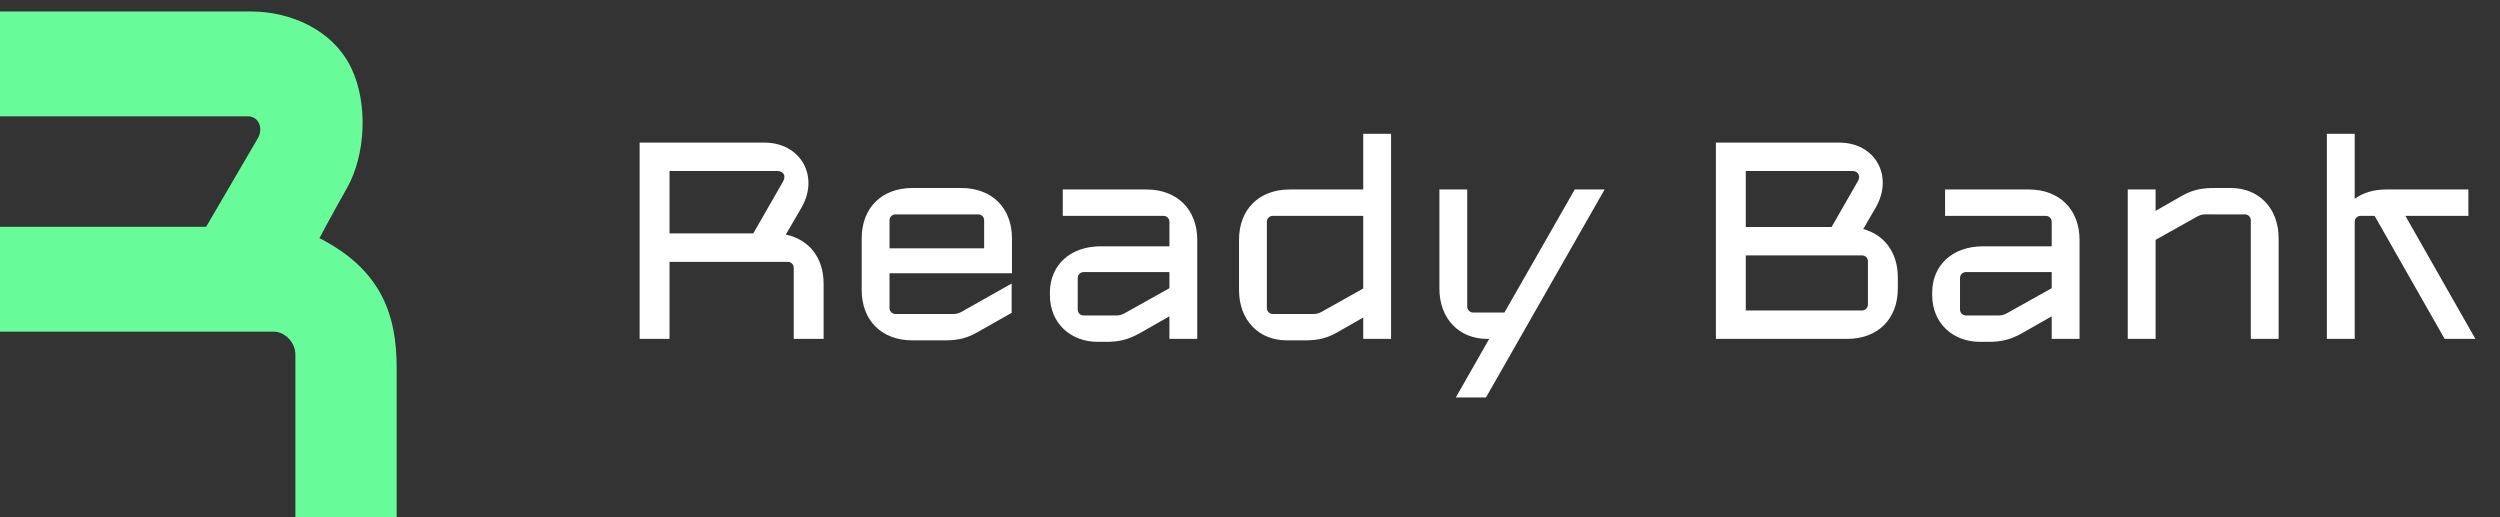
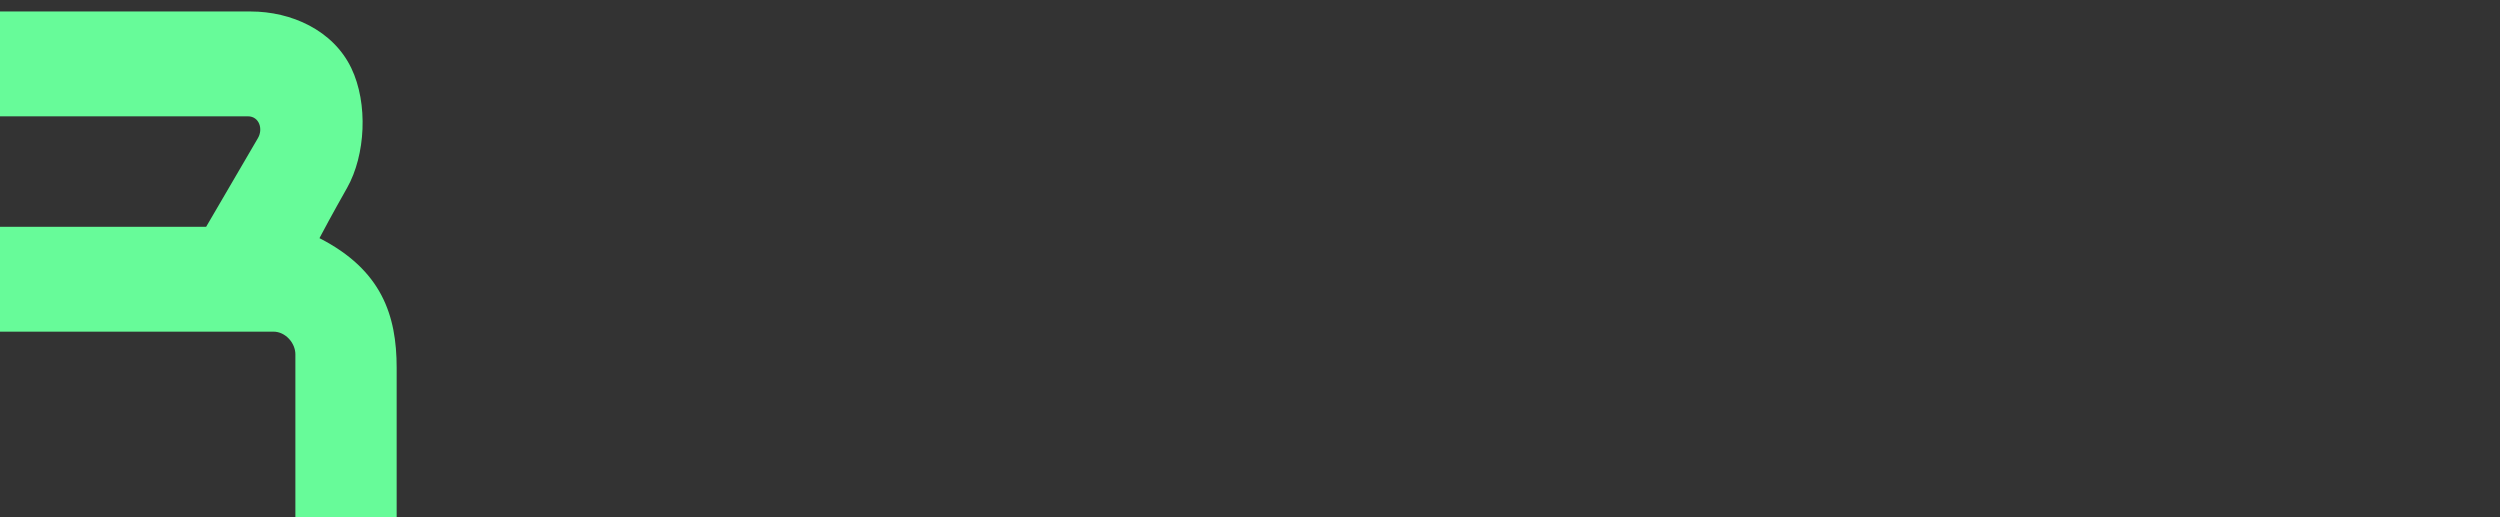
<svg xmlns="http://www.w3.org/2000/svg" width="203" height="42" viewBox="0 0 203 42" fill="none">
  <rect x="0" y="0" width="203" height="42" fill="#333333" stroke="none" />
  <path d="M20.131 9.445H0V0.933H20.361C23.64 0.933 27.045 2.443 28.528 5.534C29.909 8.41 29.679 12.609 28.183 15.255C26.987 17.371 26.189 18.859 25.94 19.338C31.002 21.927 32.209 25.608 32.209 29.864V42H23.985V28.771C23.985 27.851 23.179 26.93 22.202 26.93H0V18.418H16.737C18.175 15.964 20.66 11.688 20.936 11.228C21.385 10.481 21.051 9.445 20.131 9.445Z" fill="#67FB99" />
-   <path d="M64.451 21.737C64.451 21.476 64.237 21.262 63.975 21.262H54.365V27.518H51.938V11.58H62.072C64.998 11.58 66.544 14.292 65.093 16.837L63.809 19.049C65.712 19.454 66.877 20.929 66.877 23.046V27.518H64.451V21.737ZM54.365 18.954H61.168L63.594 14.72C63.832 14.292 63.642 13.887 63.119 13.887H54.365V18.954ZM74.084 27.637C71.586 27.637 69.969 26.019 69.969 23.545V19.359C69.969 16.885 71.586 15.267 74.084 15.267H78.057C80.554 15.267 82.172 16.885 82.172 19.359V22.189H72.229V25.02C72.229 25.282 72.443 25.496 72.704 25.496H76.986C77.462 25.496 77.676 25.543 78.104 25.306L82.148 23.022V25.401L79.294 27.018C78.318 27.565 77.533 27.637 76.629 27.637H74.084ZM72.229 20.167H79.912V17.884C79.912 17.622 79.698 17.408 79.436 17.408H72.704C72.443 17.408 72.229 17.622 72.229 17.884V20.167ZM94.957 18.003C94.957 17.741 94.743 17.527 94.481 17.527H86.298V15.386H93.101C95.575 15.386 97.217 17.004 97.217 19.477V27.518H94.957V25.686L92.531 27.066C91.555 27.613 90.77 27.756 89.866 27.756H89.129C86.964 27.756 85.251 26.281 85.251 23.95V23.759C85.251 21.547 86.893 20.001 89.367 20.001H94.957V18.003ZM87.511 25.139C87.511 25.401 87.725 25.615 87.987 25.615H90.223C90.699 25.615 90.913 25.662 91.341 25.424L94.957 23.402V22.094H87.987C87.725 22.094 87.511 22.308 87.511 22.57V25.139ZM104.487 27.637C102.227 27.637 100.609 26.019 100.609 23.545V19.477C100.609 17.004 102.227 15.386 104.725 15.386H110.695V10.866H112.955V27.518H110.695V25.781L108.531 27.018C107.556 27.565 106.771 27.637 105.867 27.637H104.487ZM102.869 25.02C102.869 25.282 103.083 25.496 103.345 25.496H106.223C106.699 25.496 106.913 25.543 107.341 25.306L110.695 23.426V17.527H103.345C103.083 17.527 102.869 17.741 102.869 18.003V25.02ZM120.756 27.518C118.497 27.518 116.879 25.9 116.879 23.426V15.386H119.139V24.901C119.139 25.163 119.353 25.377 119.615 25.377H122.16L127.869 15.386H130.295L120.661 32.275H118.211L120.923 27.518H120.756ZM150.868 14.696C151.082 14.339 150.915 13.887 150.439 13.887H141.757V18.431H148.727L150.868 14.696ZM139.331 27.518V11.58H149.345C152.271 11.58 153.77 14.292 152.319 16.837L151.296 18.597C153.032 19.073 154.103 20.524 154.103 22.522V23.426C154.103 25.9 152.485 27.518 149.988 27.518H139.331ZM141.757 25.21H151.201C151.462 25.21 151.676 24.996 151.676 24.735V21.214C151.676 20.952 151.462 20.738 151.201 20.738H141.757V25.21ZM166.599 18.003C166.599 17.741 166.385 17.527 166.123 17.527H157.94V15.386H164.744C167.218 15.386 168.859 17.004 168.859 19.477V27.518H166.599V25.686L164.173 27.066C163.197 27.613 162.412 27.756 161.508 27.756H160.771C158.606 27.756 156.894 26.281 156.894 23.95V23.759C156.894 21.547 158.535 20.001 161.009 20.001H166.599V18.003ZM159.153 25.139C159.153 25.401 159.368 25.615 159.629 25.615H161.865C162.341 25.615 162.555 25.662 162.983 25.424L166.599 23.402V22.094H159.629C159.368 22.094 159.153 22.308 159.153 22.57V25.139ZM175.034 15.386V17.123L177.198 15.886C178.174 15.338 178.959 15.267 179.863 15.267H181.147C183.407 15.267 185.025 16.885 185.025 19.359V27.518H182.765V17.884C182.765 17.622 182.551 17.408 182.289 17.408H179.506C179.03 17.408 178.816 17.36 178.388 17.598L175.034 19.477V27.518H172.774V15.386H175.034ZM188.942 27.518V10.866H191.202V16.147C191.868 15.648 192.748 15.386 193.771 15.386H200.432V17.527H195.317L201.002 27.518H198.505L192.819 17.527H191.678C191.416 17.527 191.202 17.741 191.202 18.003V27.518H188.942Z" fill="white" />
</svg>